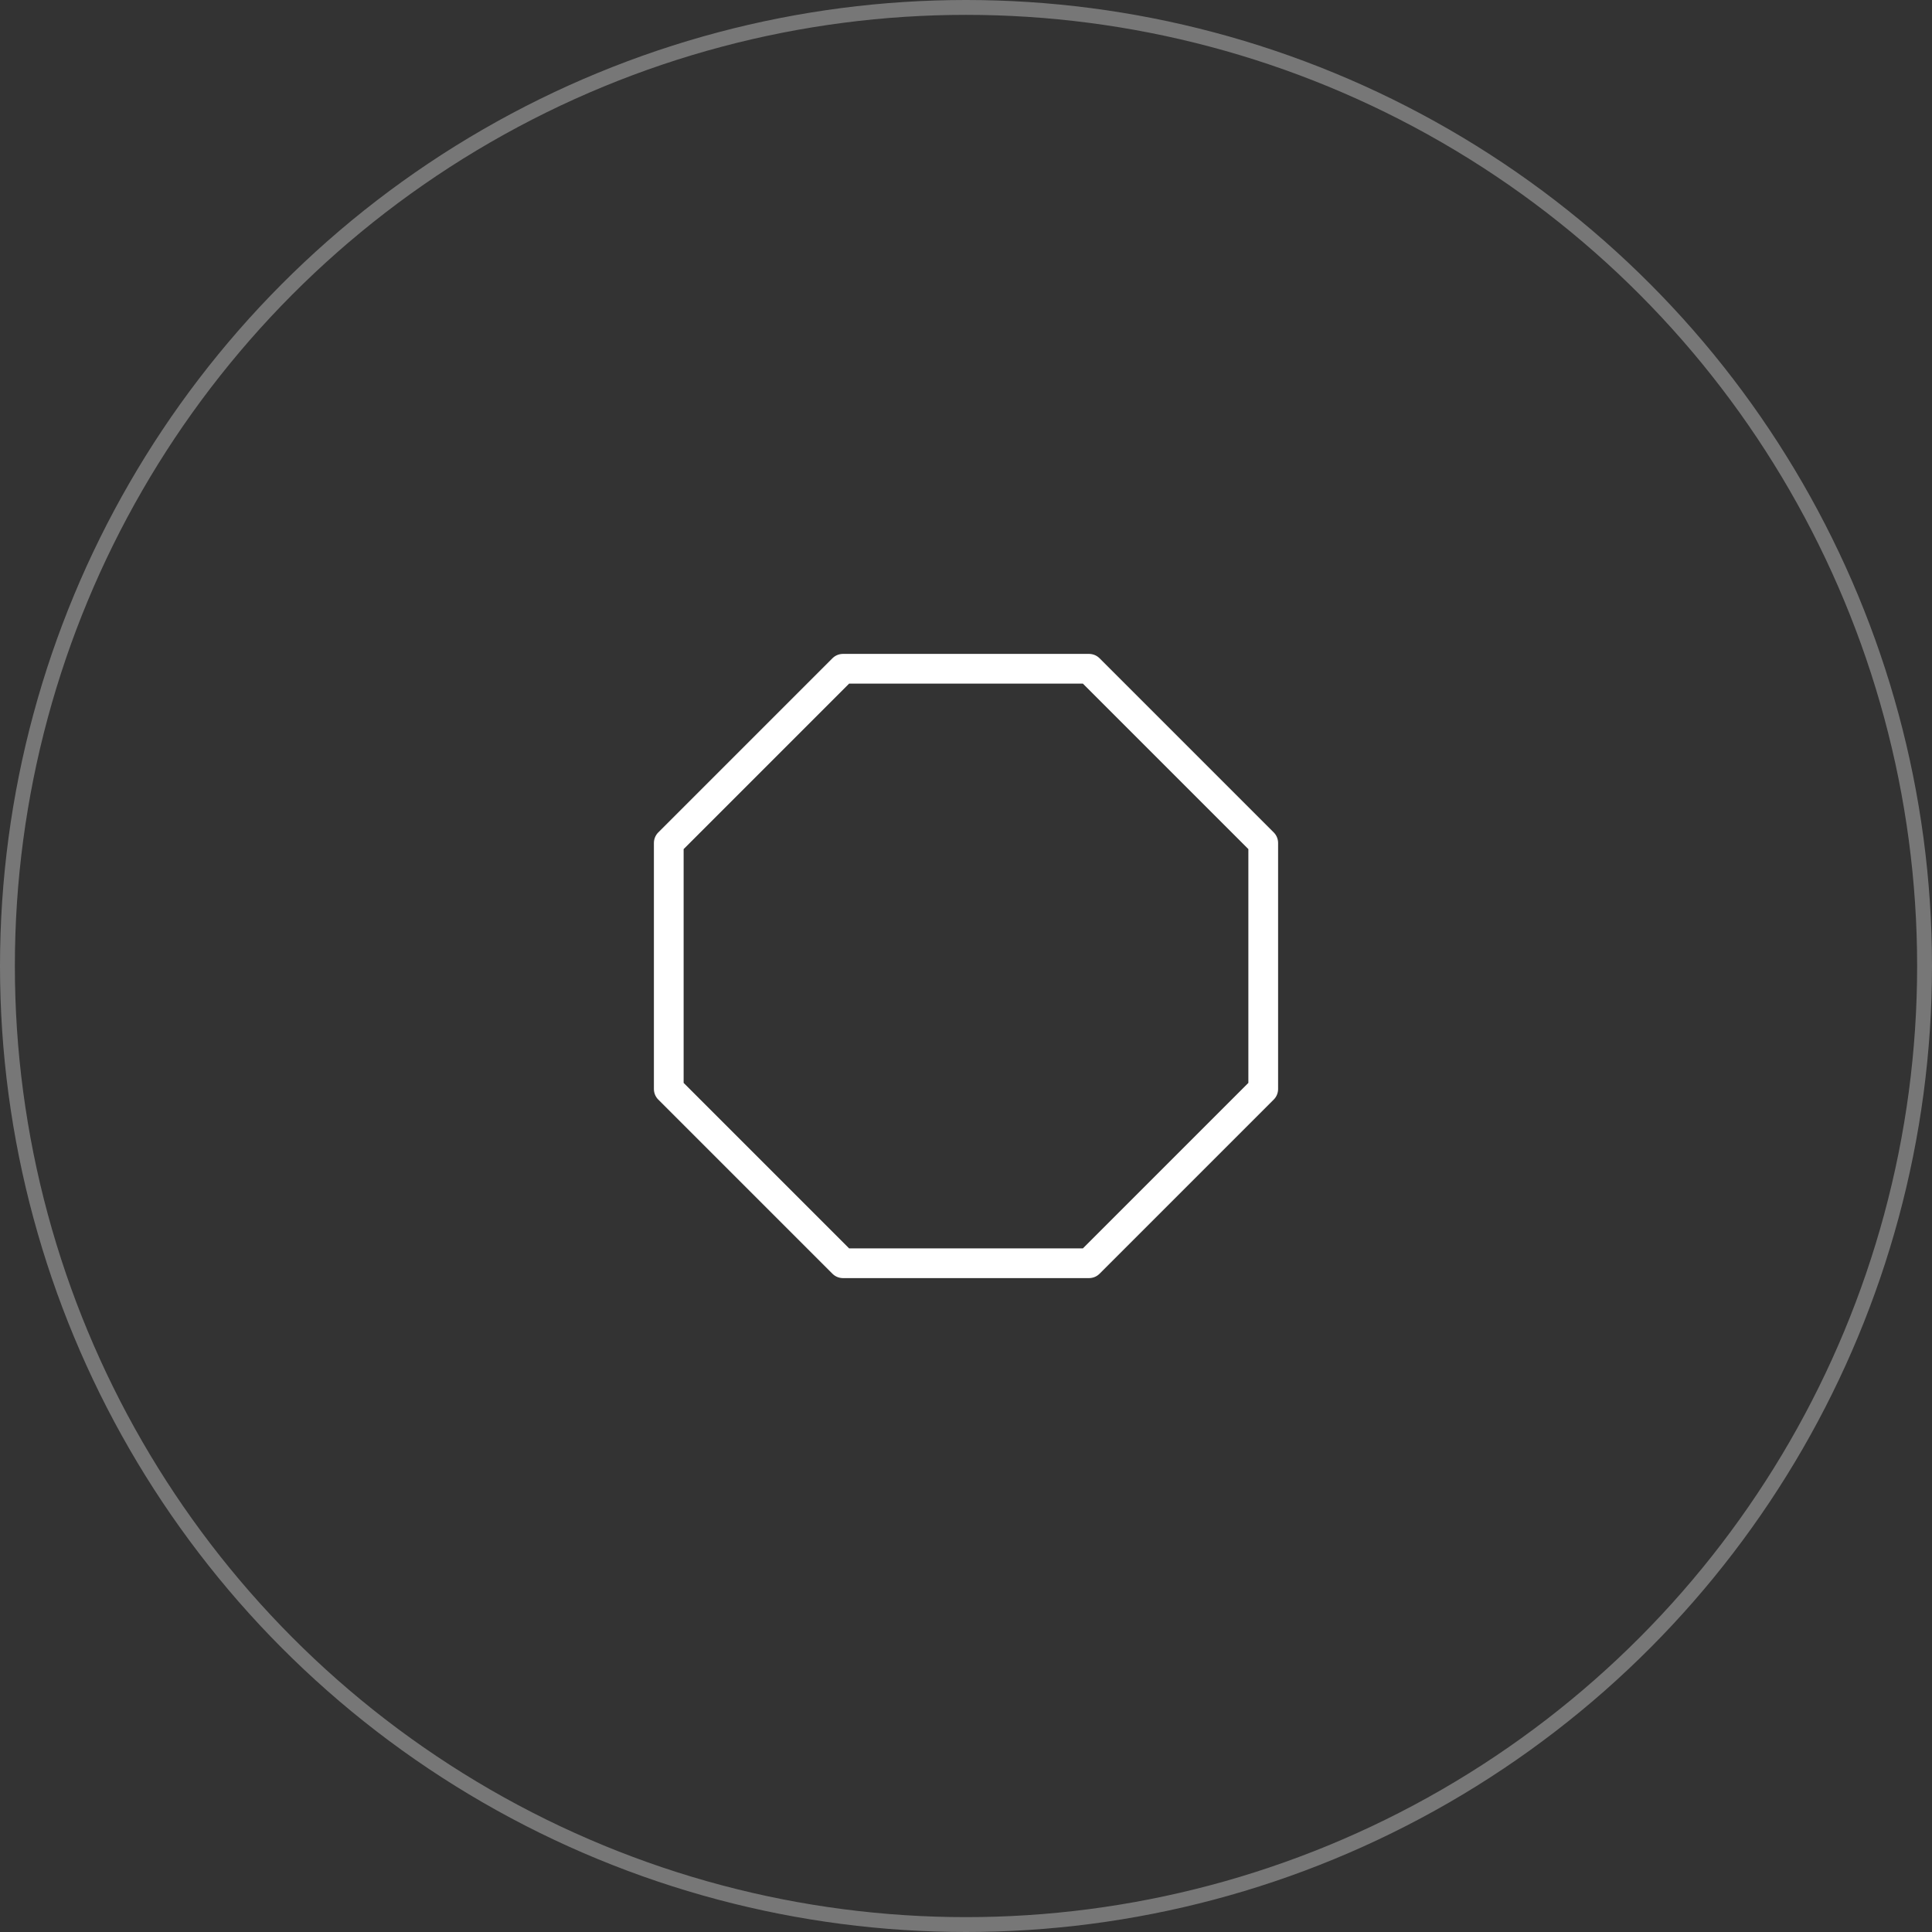
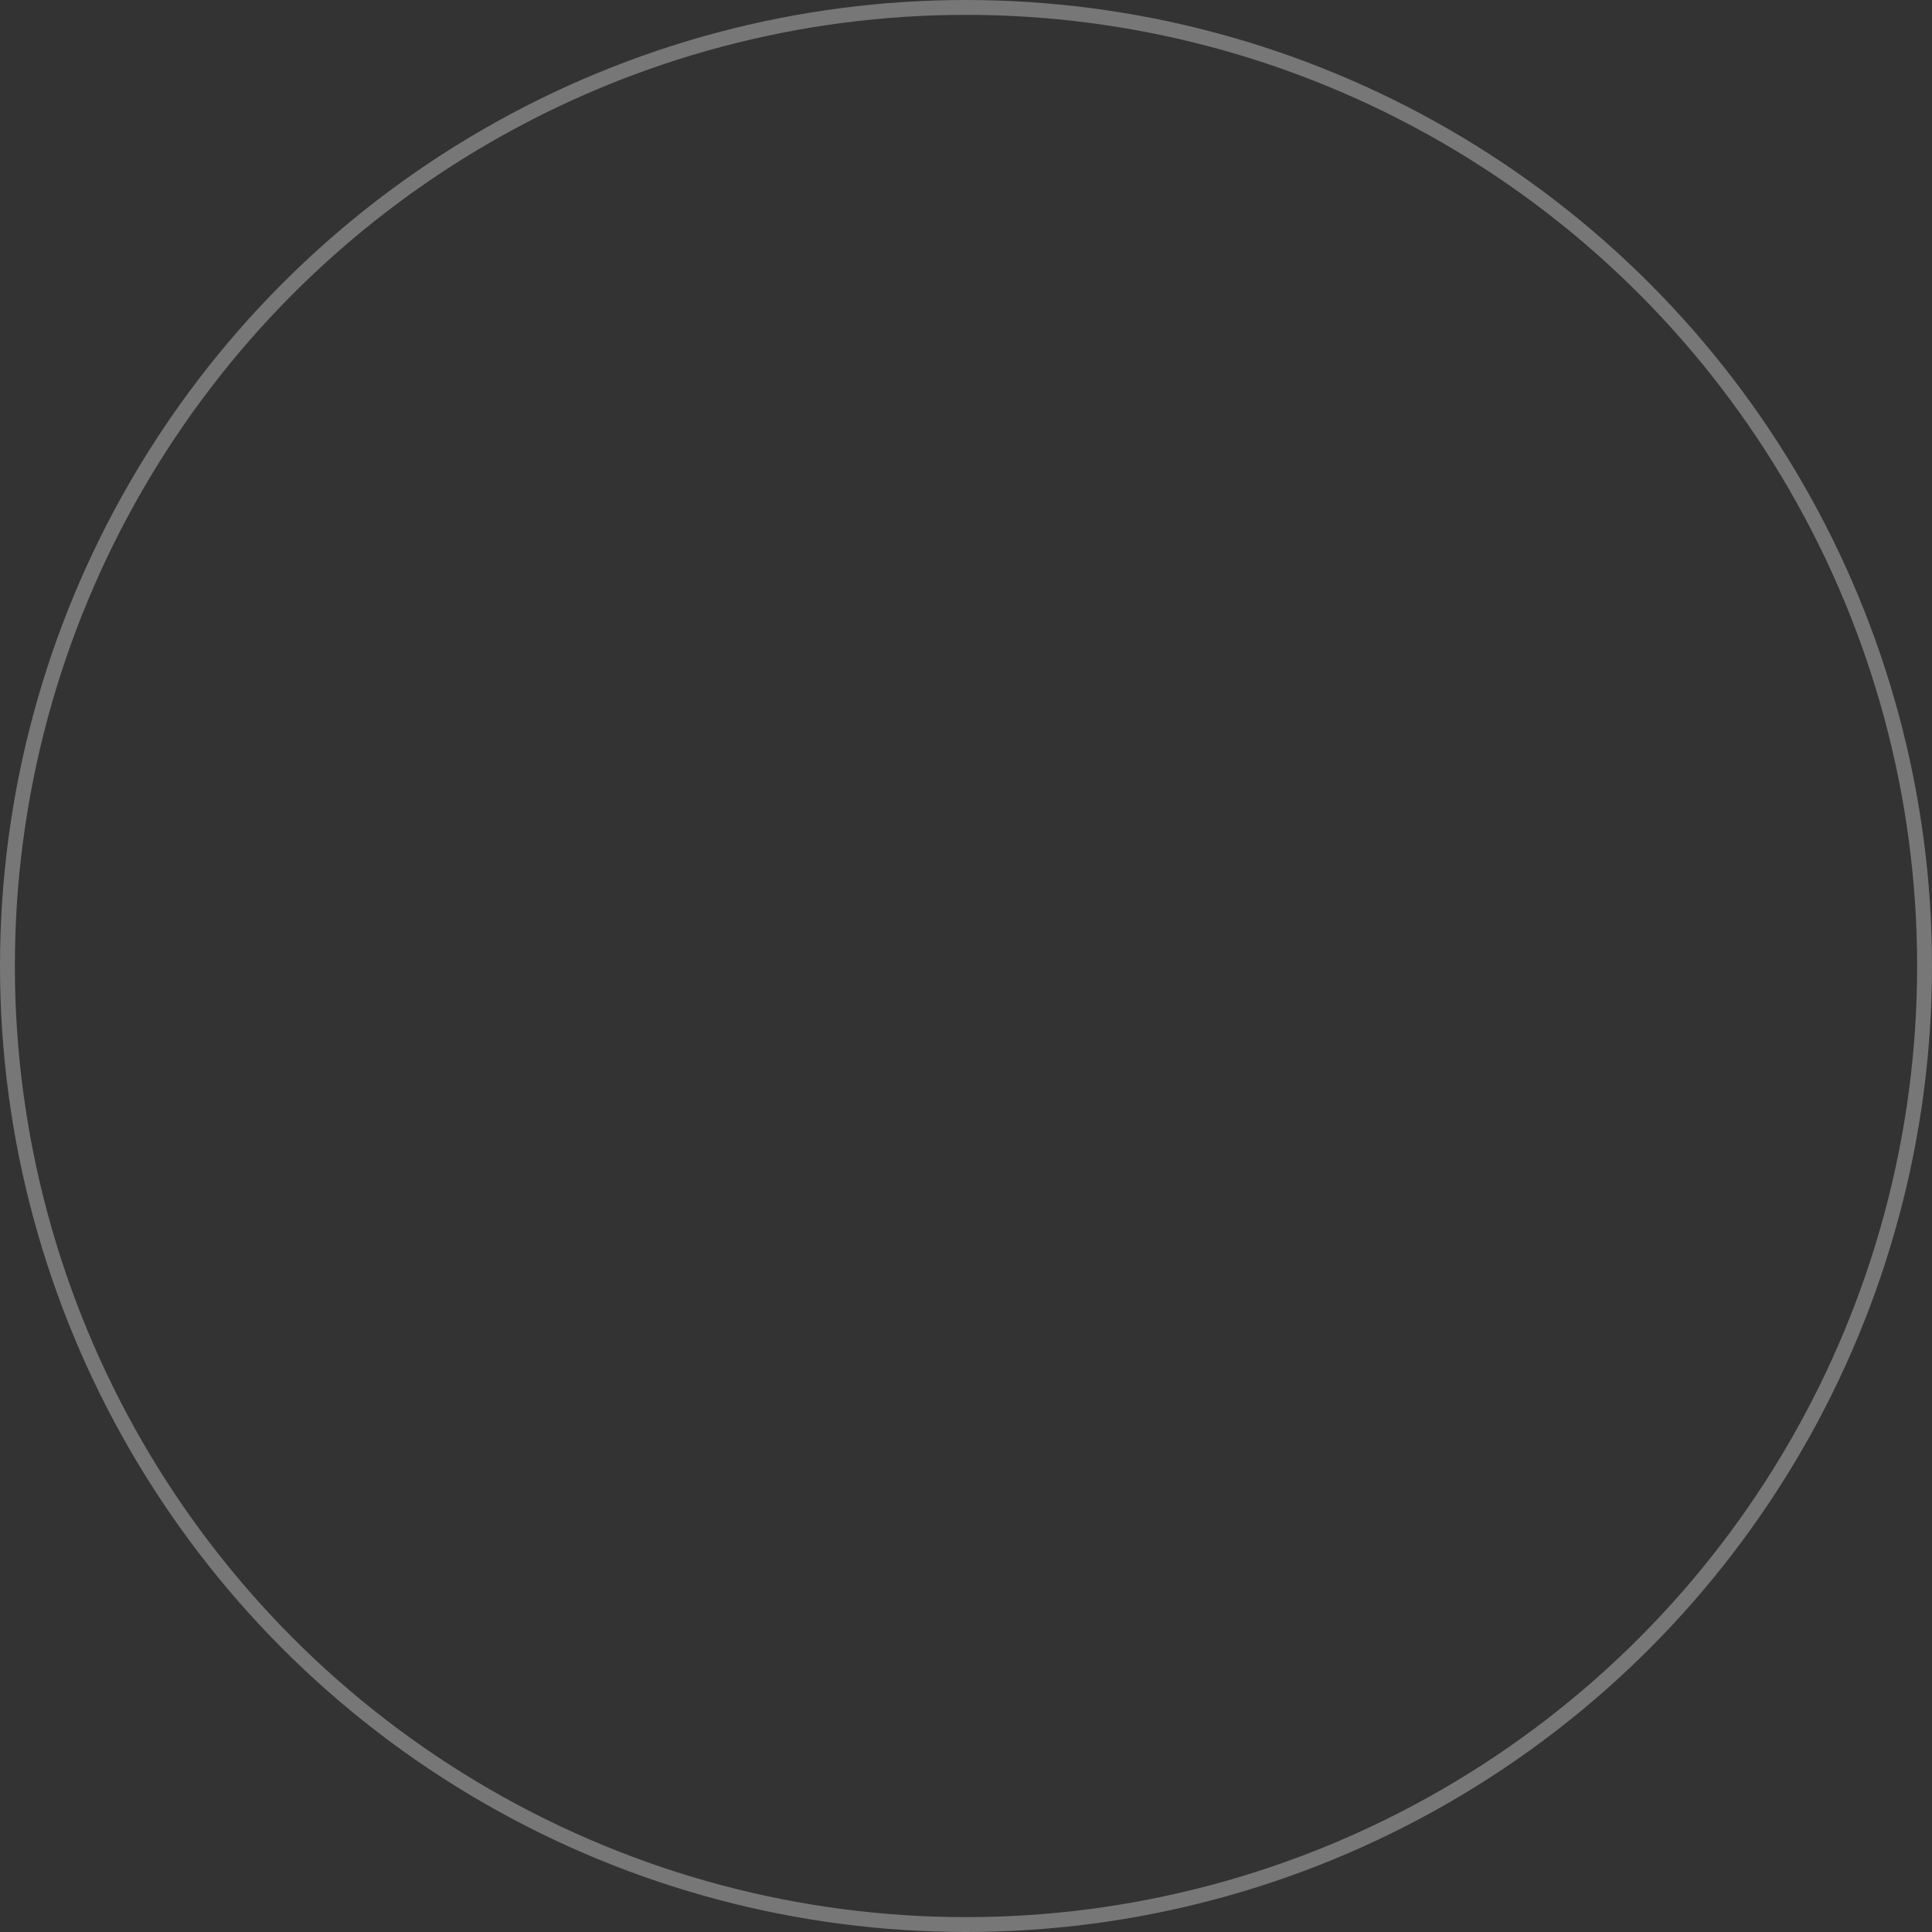
<svg xmlns="http://www.w3.org/2000/svg" width="130" height="130" viewBox="0 0 130 130" fill="none">
  <rect x="0" y="0" width="130" height="130" fill="#333333" stroke="none" />
  <circle cx="65" cy="65" r="64.5" stroke="#777777" />
-   <path d="M56.72 45H73.28L85 56.72V73.28L73.28 85H56.72L45 73.28V56.72L56.72 45Z" stroke="white" stroke-width="2" stroke-linecap="round" stroke-linejoin="round" />
</svg>